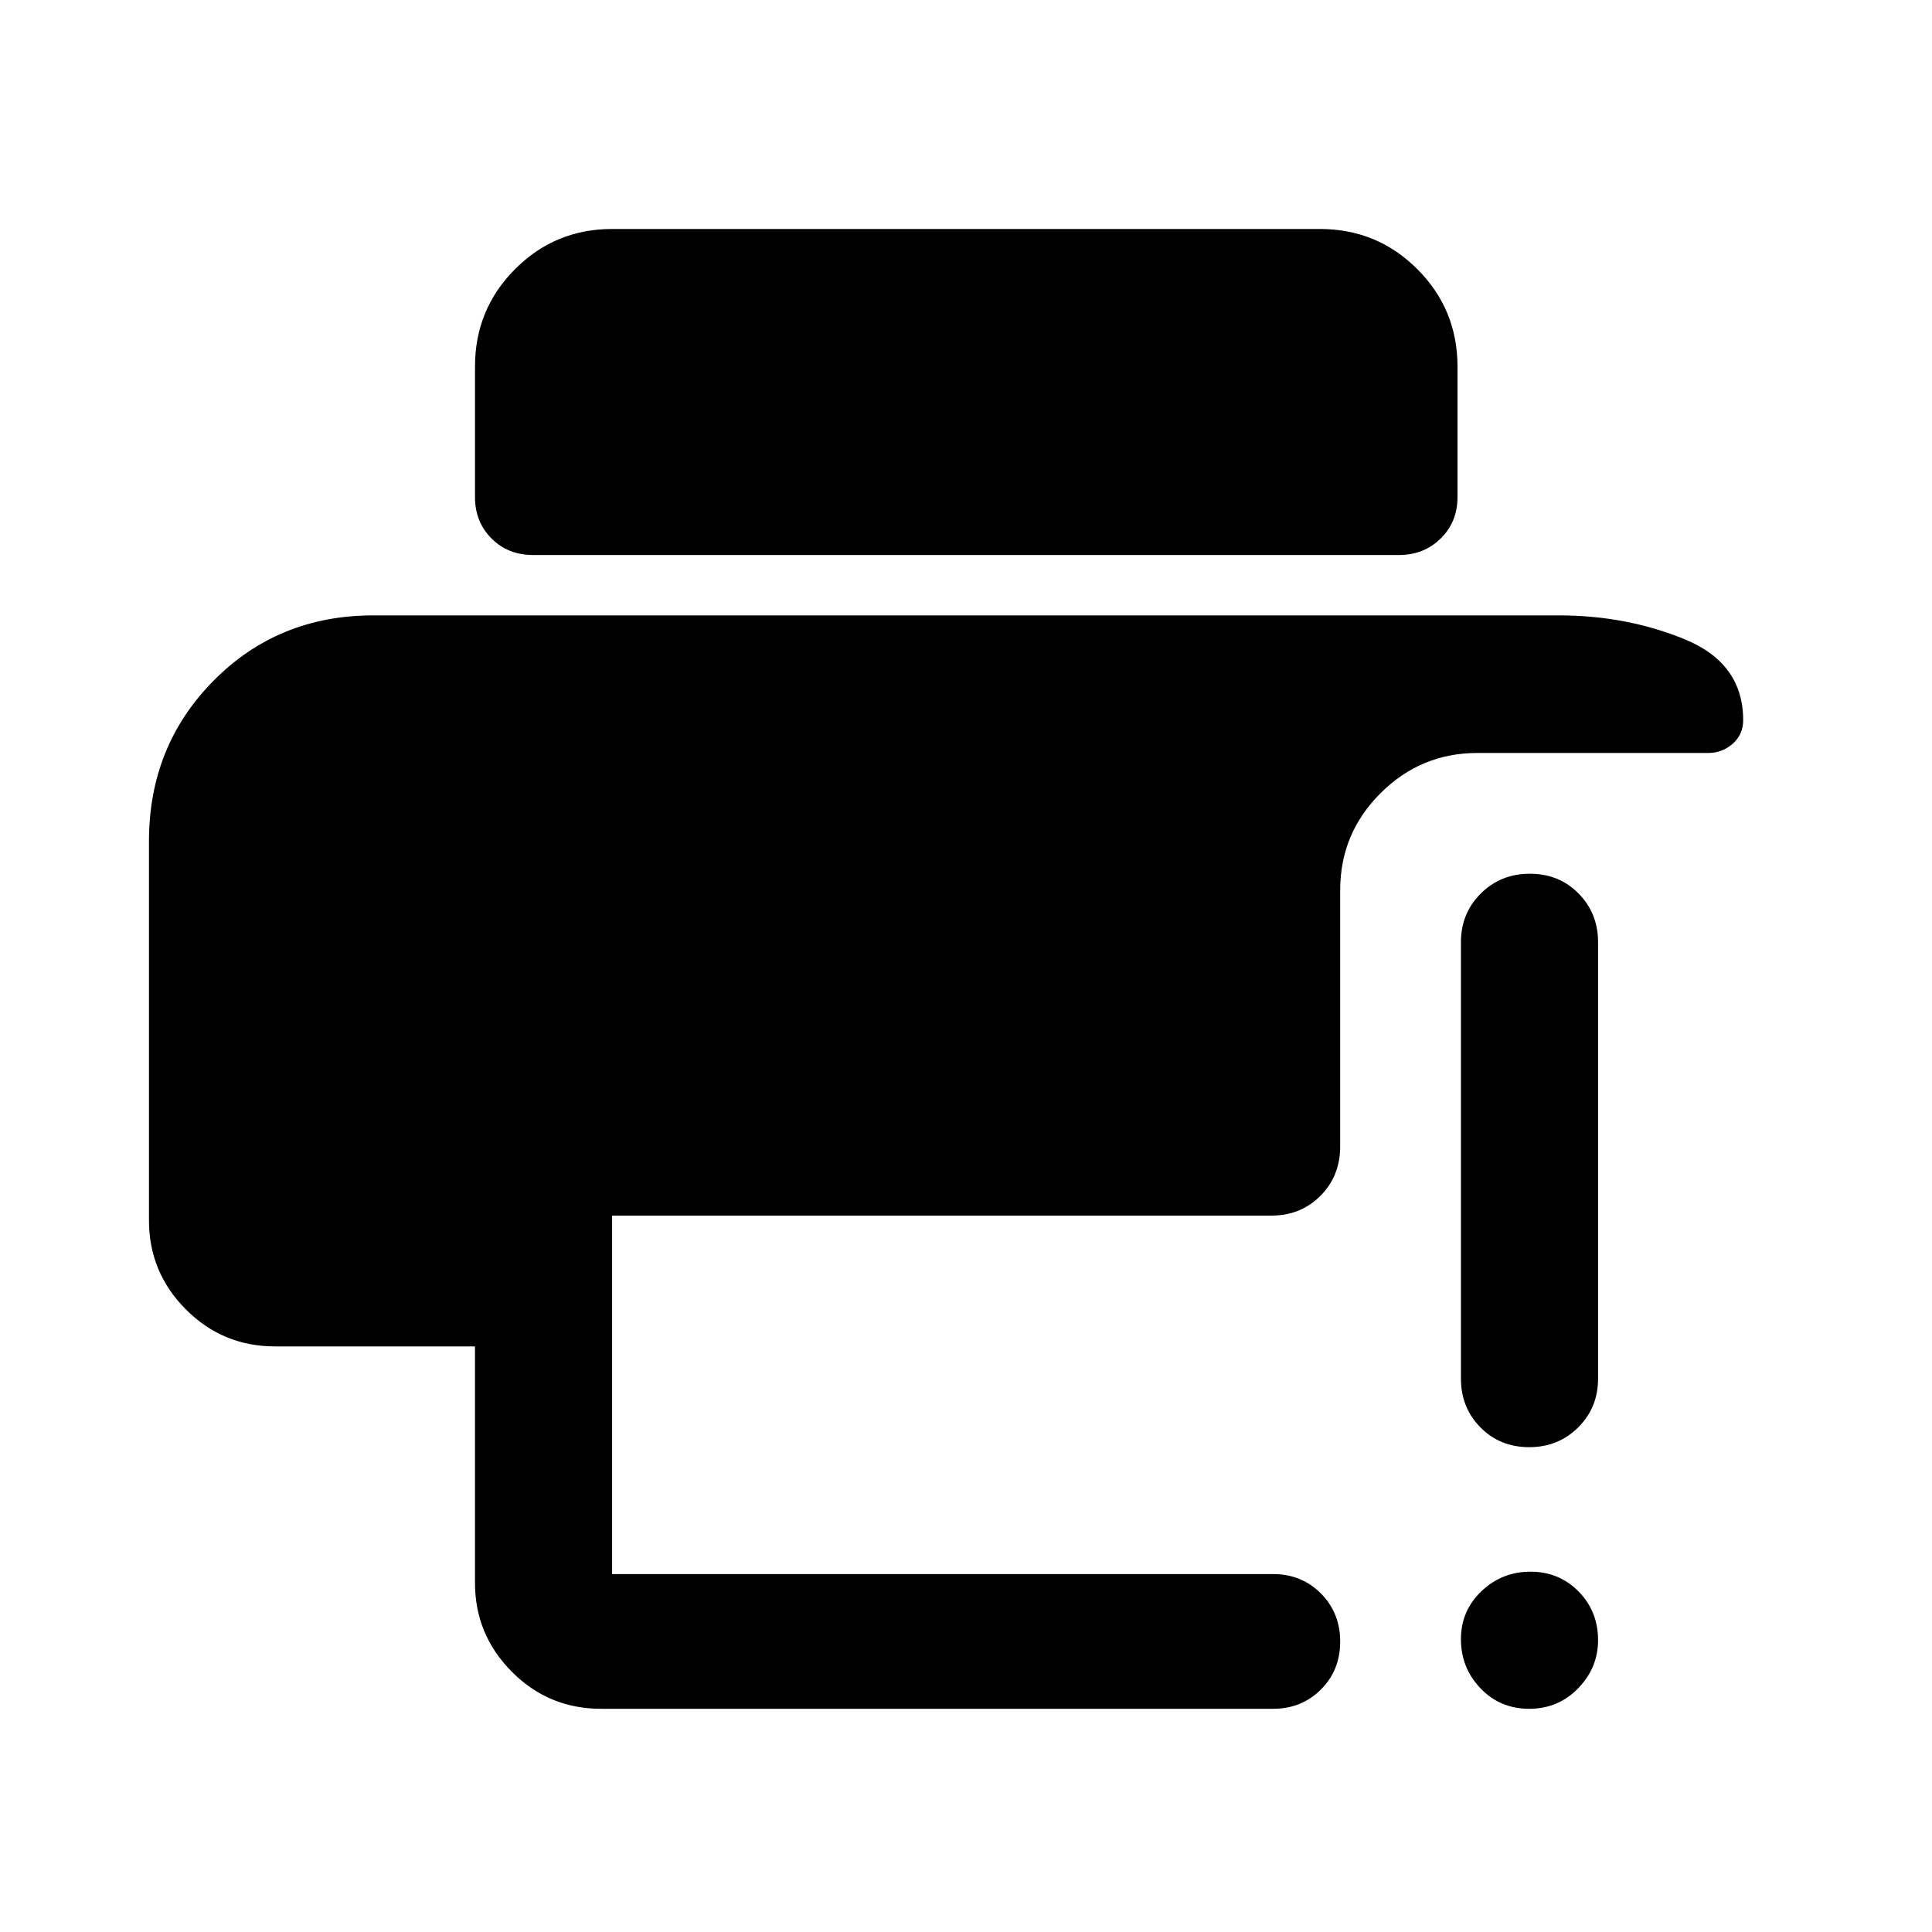
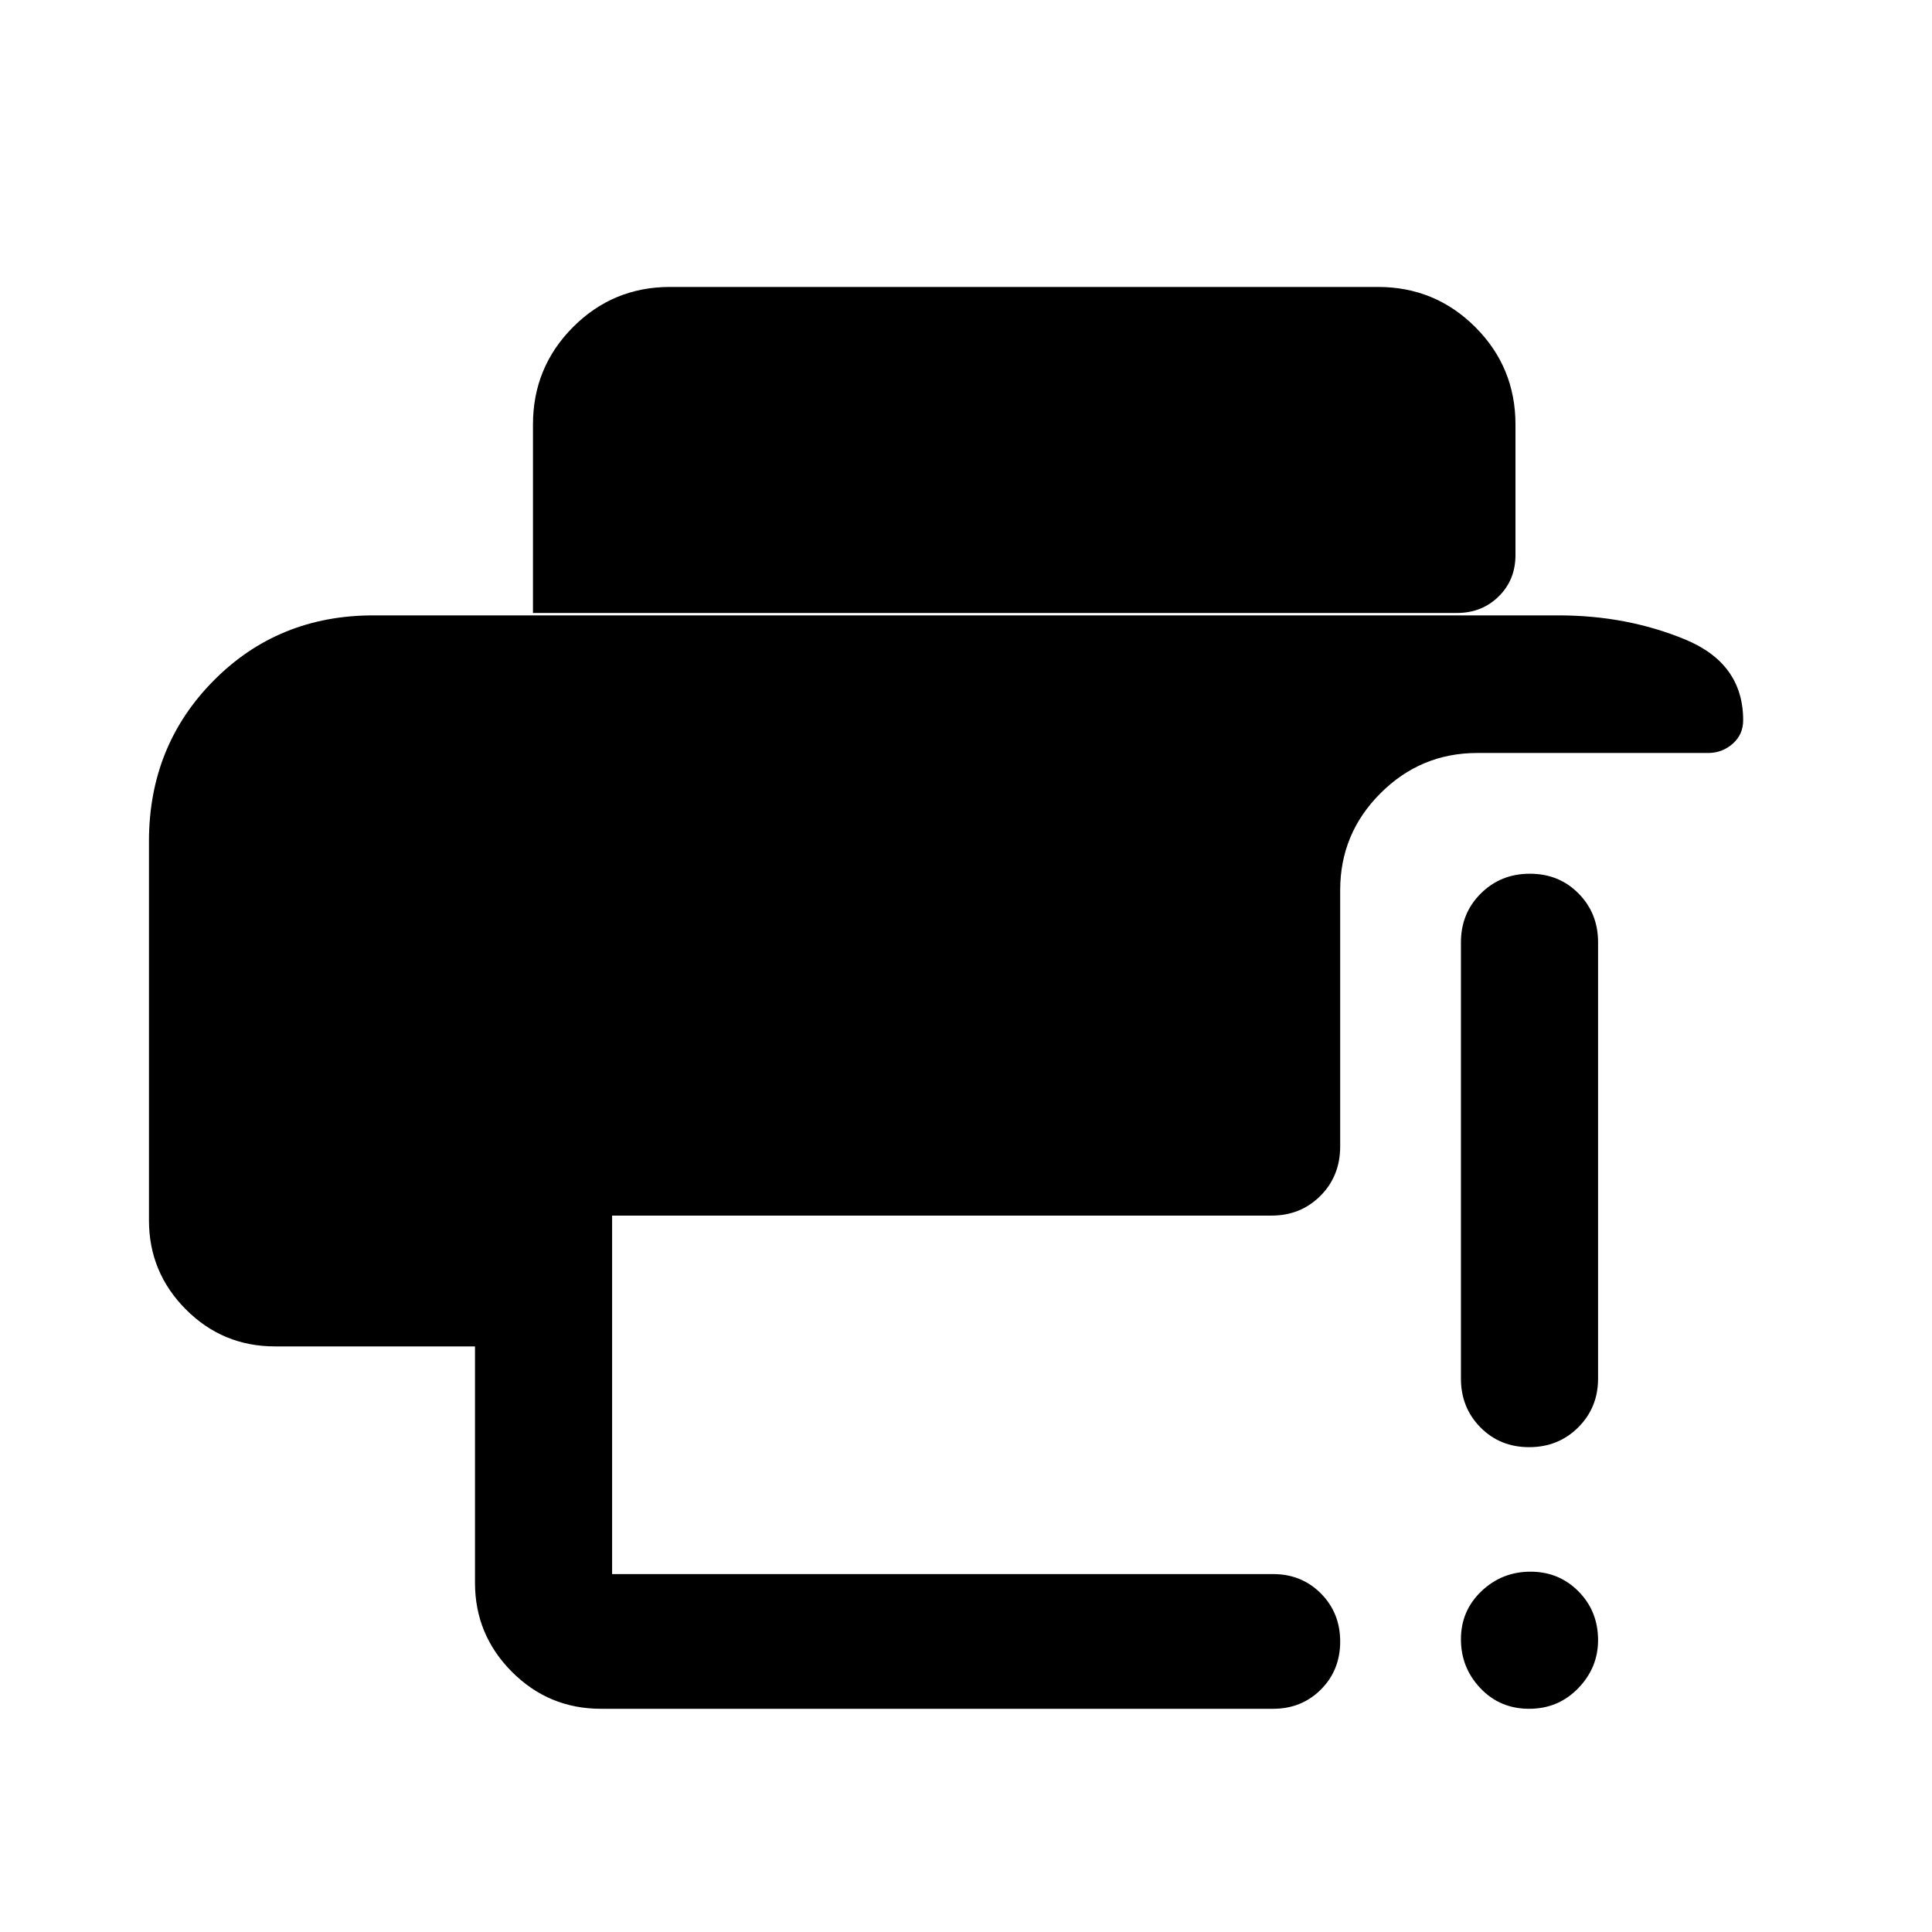
<svg xmlns="http://www.w3.org/2000/svg" width="48" height="48" viewBox="0 -960 960 960">
-   <path d="M74.02-542q0-47.35 32.11-79.78 32.1-32.44 79.39-32.44h588.96q33.78 0 62.74 11.92 28.95 11.91 28.95 40.19 0 7.09-5.21 11.68-5.22 4.58-12.18 4.58H734.07q-28.1 0-48.12 20.02-20.02 20.01-20.02 48.11v127.32q0 14.78-9.82 24.6-9.82 9.82-24.24 9.82H304.15v178.13h328.44q14.17 0 23.76 9.64 9.58 9.64 9.58 23.89t-9.58 23.83q-9.59 9.58-23.76 9.58H298.65q-25.99 0-44.31-18.4-18.32-18.4-18.32-44.23v-117.44h-99.37q-25.99 0-44.31-18.4-18.32-18.39-18.32-44.23V-542Zm685.8 431.09q-14.49 0-24.19-10.2-9.7-10.19-9.7-24.37 0-14.17 10.2-23.87 10.2-9.69 24.37-9.69 14.17 0 23.87 9.82 9.7 9.82 9.7 24.24 0 13.68-9.88 23.87-9.87 10.2-24.37 10.2Zm-33.89-164.07v-216.8q0-14.43 9.88-24.25 9.87-9.82 24.37-9.82 14.49 0 24.19 9.82 9.7 9.82 9.7 24.25v216.8q0 14.43-9.88 24.25-9.87 9.82-24.37 9.82-14.49 0-24.19-9.82-9.7-9.82-9.7-24.25Zm-461.1-409.24q-12.38 0-20.6-8.21-8.21-8.21-8.21-20.59v-64.83q0-28.45 19.89-48.41 19.89-19.96 48.24-19.96h351.7q28.45 0 48.41 19.96 19.96 19.96 19.96 48.41v64.83q0 12.38-8.35 20.59-8.35 8.21-20.7 8.21H264.83Z" />
+   <path d="M74.02-542q0-47.35 32.11-79.78 32.1-32.44 79.39-32.44h588.96q33.78 0 62.74 11.92 28.95 11.91 28.95 40.19 0 7.09-5.21 11.68-5.22 4.58-12.18 4.58H734.07q-28.1 0-48.12 20.02-20.02 20.01-20.02 48.11v127.32q0 14.78-9.82 24.6-9.82 9.82-24.24 9.82H304.15v178.13h328.44q14.17 0 23.76 9.64 9.58 9.64 9.58 23.89t-9.58 23.83q-9.59 9.58-23.76 9.58H298.65q-25.99 0-44.31-18.4-18.32-18.4-18.32-44.23v-117.44h-99.37q-25.99 0-44.31-18.4-18.32-18.39-18.32-44.23V-542Zm685.8 431.09q-14.49 0-24.19-10.2-9.7-10.19-9.7-24.37 0-14.17 10.2-23.87 10.2-9.69 24.37-9.69 14.17 0 23.87 9.82 9.7 9.82 9.7 24.24 0 13.68-9.88 23.87-9.87 10.2-24.37 10.2Zm-33.89-164.07v-216.8q0-14.43 9.88-24.25 9.87-9.82 24.37-9.82 14.49 0 24.19 9.82 9.7 9.82 9.7 24.25v216.8q0 14.43-9.88 24.25-9.87 9.82-24.37 9.82-14.49 0-24.19-9.82-9.7-9.82-9.7-24.25Zm-461.1-409.24v-64.83q0-28.45 19.89-48.41 19.89-19.96 48.24-19.96h351.7q28.45 0 48.41 19.96 19.96 19.96 19.96 48.41v64.83q0 12.38-8.35 20.59-8.35 8.21-20.7 8.21H264.83Z" />
</svg>